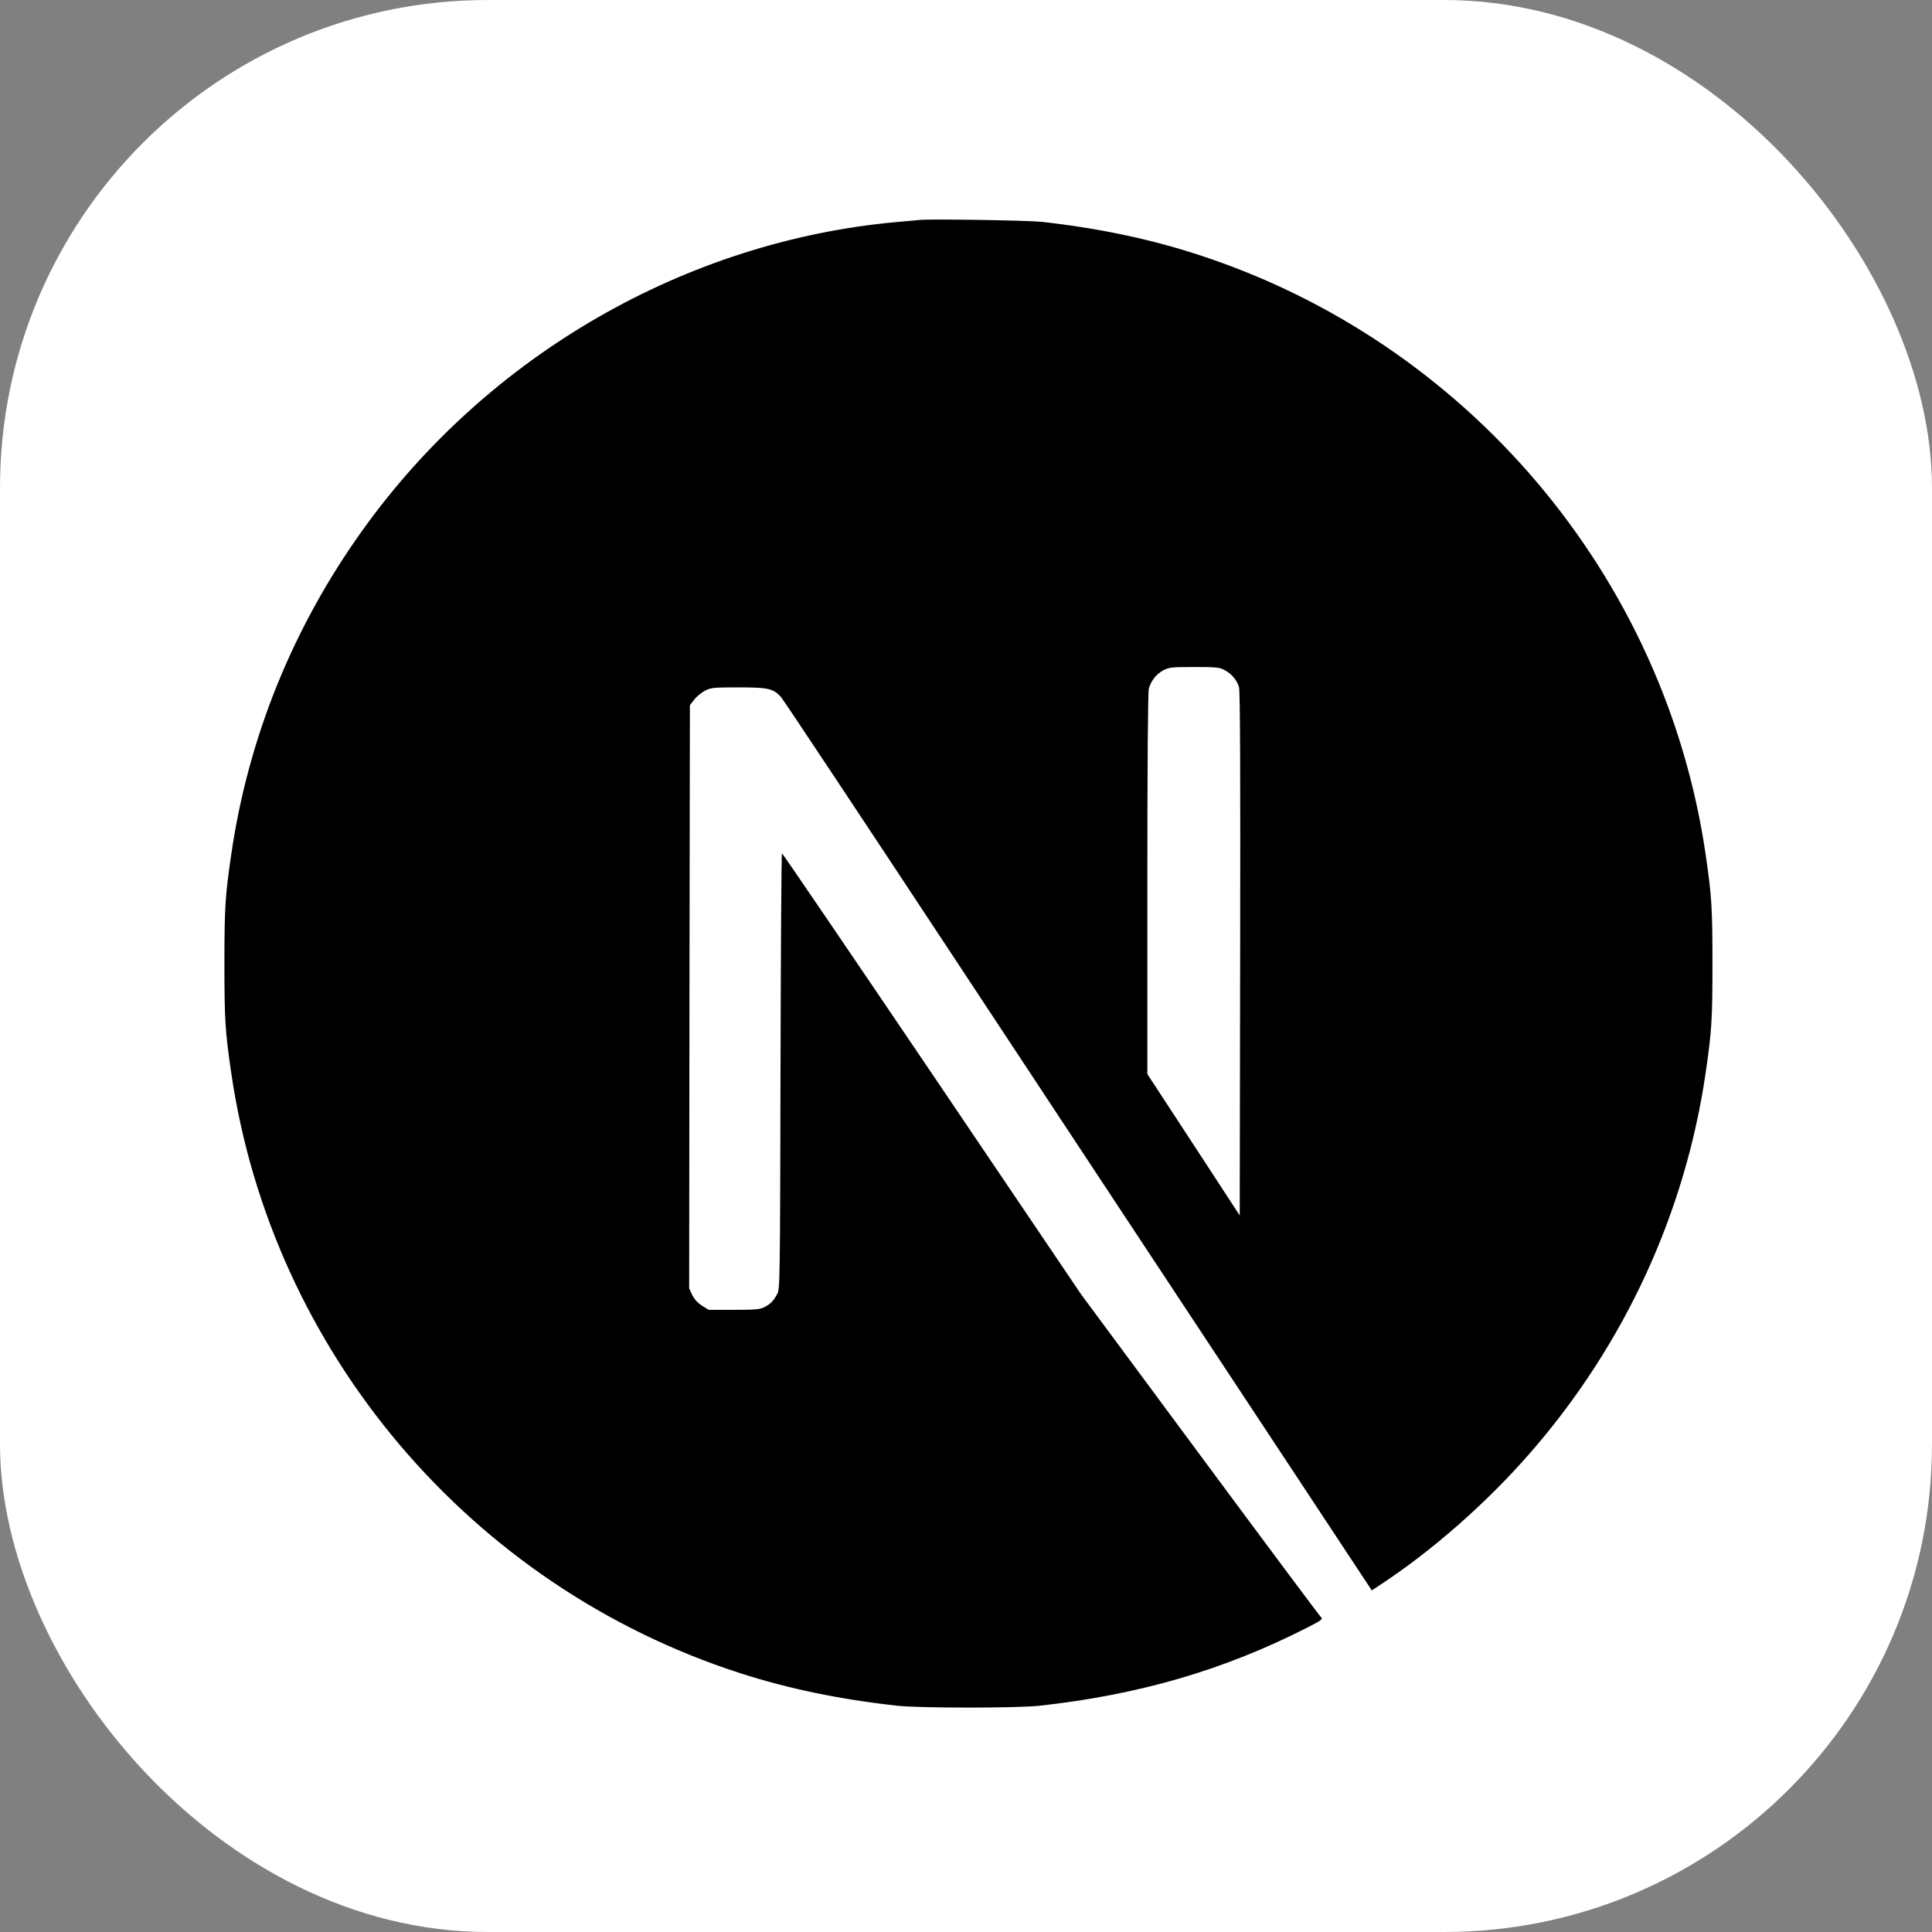
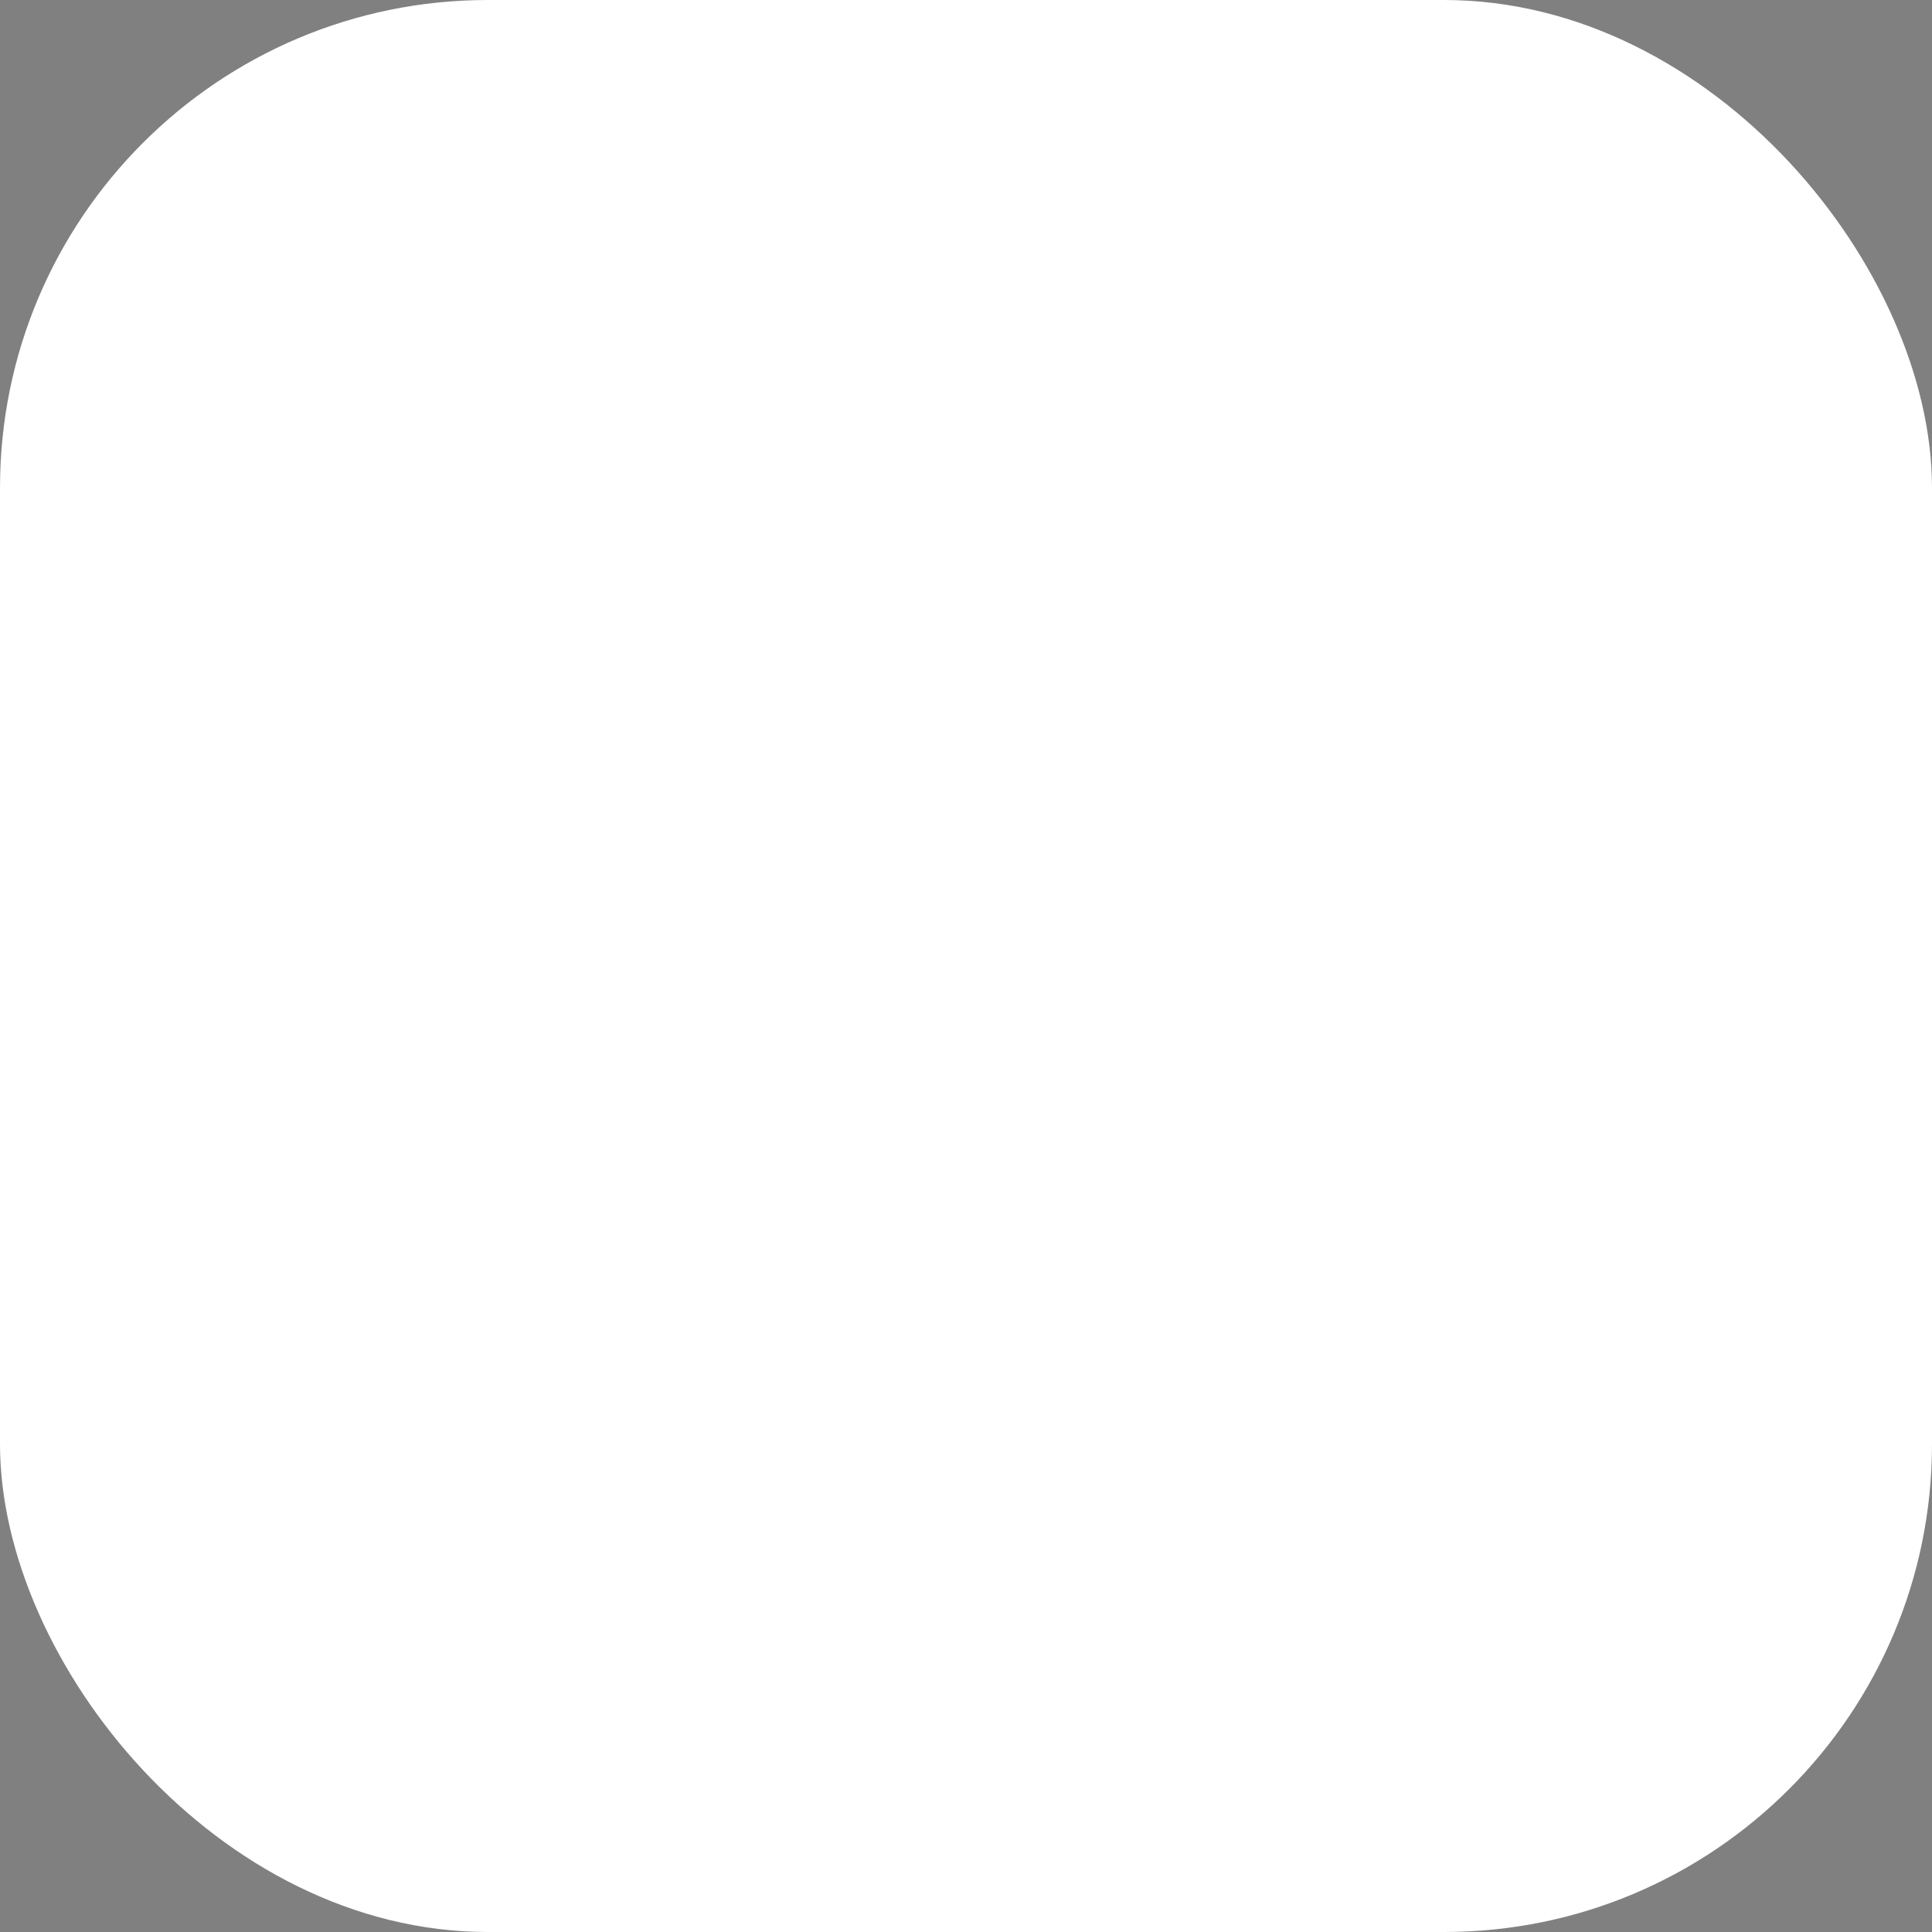
<svg xmlns="http://www.w3.org/2000/svg" width="396" height="396" viewBox="0 0 396 396" fill="none">
  <rect x="0" y="0" width="396" height="396" fill="#808080" stroke="none" />
  <rect width="396" height="396" rx="100" fill="white" />
-   <path d="M188.512 45.082C187.856 45.142 185.769 45.35 183.891 45.499C140.571 49.404 99.994 72.775 74.294 108.696C59.983 128.669 50.83 151.325 47.371 175.321C46.149 183.698 46 186.172 46 197.53C46 208.887 46.149 211.362 47.371 219.738C55.66 277.003 96.416 325.116 151.692 342.943C161.59 346.132 172.025 348.308 183.891 349.62C188.512 350.127 208.488 350.127 213.109 349.62C233.591 347.354 250.943 342.287 268.057 333.552C270.68 332.211 271.187 331.853 270.829 331.555C270.591 331.376 259.411 316.382 245.994 298.258L221.606 265.318L191.046 220.096C174.231 195.235 160.397 174.904 160.278 174.904C160.159 174.874 160.04 194.966 159.98 219.5C159.891 262.456 159.861 264.185 159.324 265.198C158.549 266.659 157.953 267.255 156.7 267.911C155.746 268.388 154.912 268.477 150.41 268.477H145.252L143.88 267.613C142.986 267.047 142.33 266.301 141.883 265.437L141.257 264.095L141.316 204.327L141.406 144.528L142.33 143.365C142.807 142.739 143.821 141.934 144.536 141.547C145.759 140.951 146.236 140.891 151.393 140.891C157.476 140.891 158.489 141.13 160.069 142.859C160.517 143.335 177.064 168.257 196.86 198.275C216.657 228.294 243.728 269.282 257.025 289.404L281.175 325.981L282.397 325.176C293.22 318.141 304.669 308.125 313.732 297.691C333.022 275.542 345.455 248.535 349.629 219.738C350.851 211.362 351 208.887 351 197.53C351 186.172 350.851 183.698 349.629 175.321C341.34 118.057 300.584 69.944 245.308 52.117C235.559 48.957 225.184 46.781 213.556 45.47C210.694 45.172 190.987 44.844 188.512 45.082ZM250.943 137.314C252.374 138.029 253.537 139.401 253.955 140.831C254.193 141.607 254.253 158.181 254.193 195.533L254.104 249.131L244.652 234.643L235.172 220.156V181.194C235.172 156.005 235.291 141.845 235.47 141.159C235.947 139.49 236.99 138.178 238.421 137.403C239.644 136.777 240.091 136.718 244.772 136.718C249.184 136.718 249.959 136.777 250.943 137.314Z" fill="black" />
-   <path d="M303.294 365.529C301.94 366.38 301.515 366.96 302.714 366.303C303.564 365.8 304.956 364.756 304.724 364.717C304.608 364.717 303.951 365.104 303.294 365.529ZM300.626 367.269C299.93 367.811 299.93 367.849 300.78 367.424C301.244 367.192 301.631 366.921 301.631 366.844C301.631 366.535 301.438 366.612 300.626 367.269ZM298.692 368.429C297.996 368.971 297.996 369.009 298.847 368.584C299.311 368.352 299.698 368.081 299.698 368.004C299.698 367.695 299.504 367.772 298.692 368.429ZM296.759 369.589C296.063 370.131 296.063 370.169 296.913 369.744C297.377 369.512 297.764 369.241 297.764 369.164C297.764 368.855 297.571 368.932 296.759 369.589ZM293.82 371.136C292.351 371.91 292.428 372.219 293.897 371.484C294.555 371.136 295.057 370.788 295.057 370.711C295.057 370.44 295.019 370.479 293.82 371.136Z" fill="white" />
+   <path d="M303.294 365.529C301.94 366.38 301.515 366.96 302.714 366.303C303.564 365.8 304.956 364.756 304.724 364.717C304.608 364.717 303.951 365.104 303.294 365.529ZM300.626 367.269C299.93 367.811 299.93 367.849 300.78 367.424C301.244 367.192 301.631 366.921 301.631 366.844C301.631 366.535 301.438 366.612 300.626 367.269ZM298.692 368.429C297.996 368.971 297.996 369.009 298.847 368.584C299.311 368.352 299.698 368.081 299.698 368.004C299.698 367.695 299.504 367.772 298.692 368.429ZM296.759 369.589C296.063 370.131 296.063 370.169 296.913 369.744C297.377 369.512 297.764 369.241 297.764 369.164ZM293.82 371.136C292.351 371.91 292.428 372.219 293.897 371.484C294.555 371.136 295.057 370.788 295.057 370.711C295.057 370.44 295.019 370.479 293.82 371.136Z" fill="white" />
</svg>